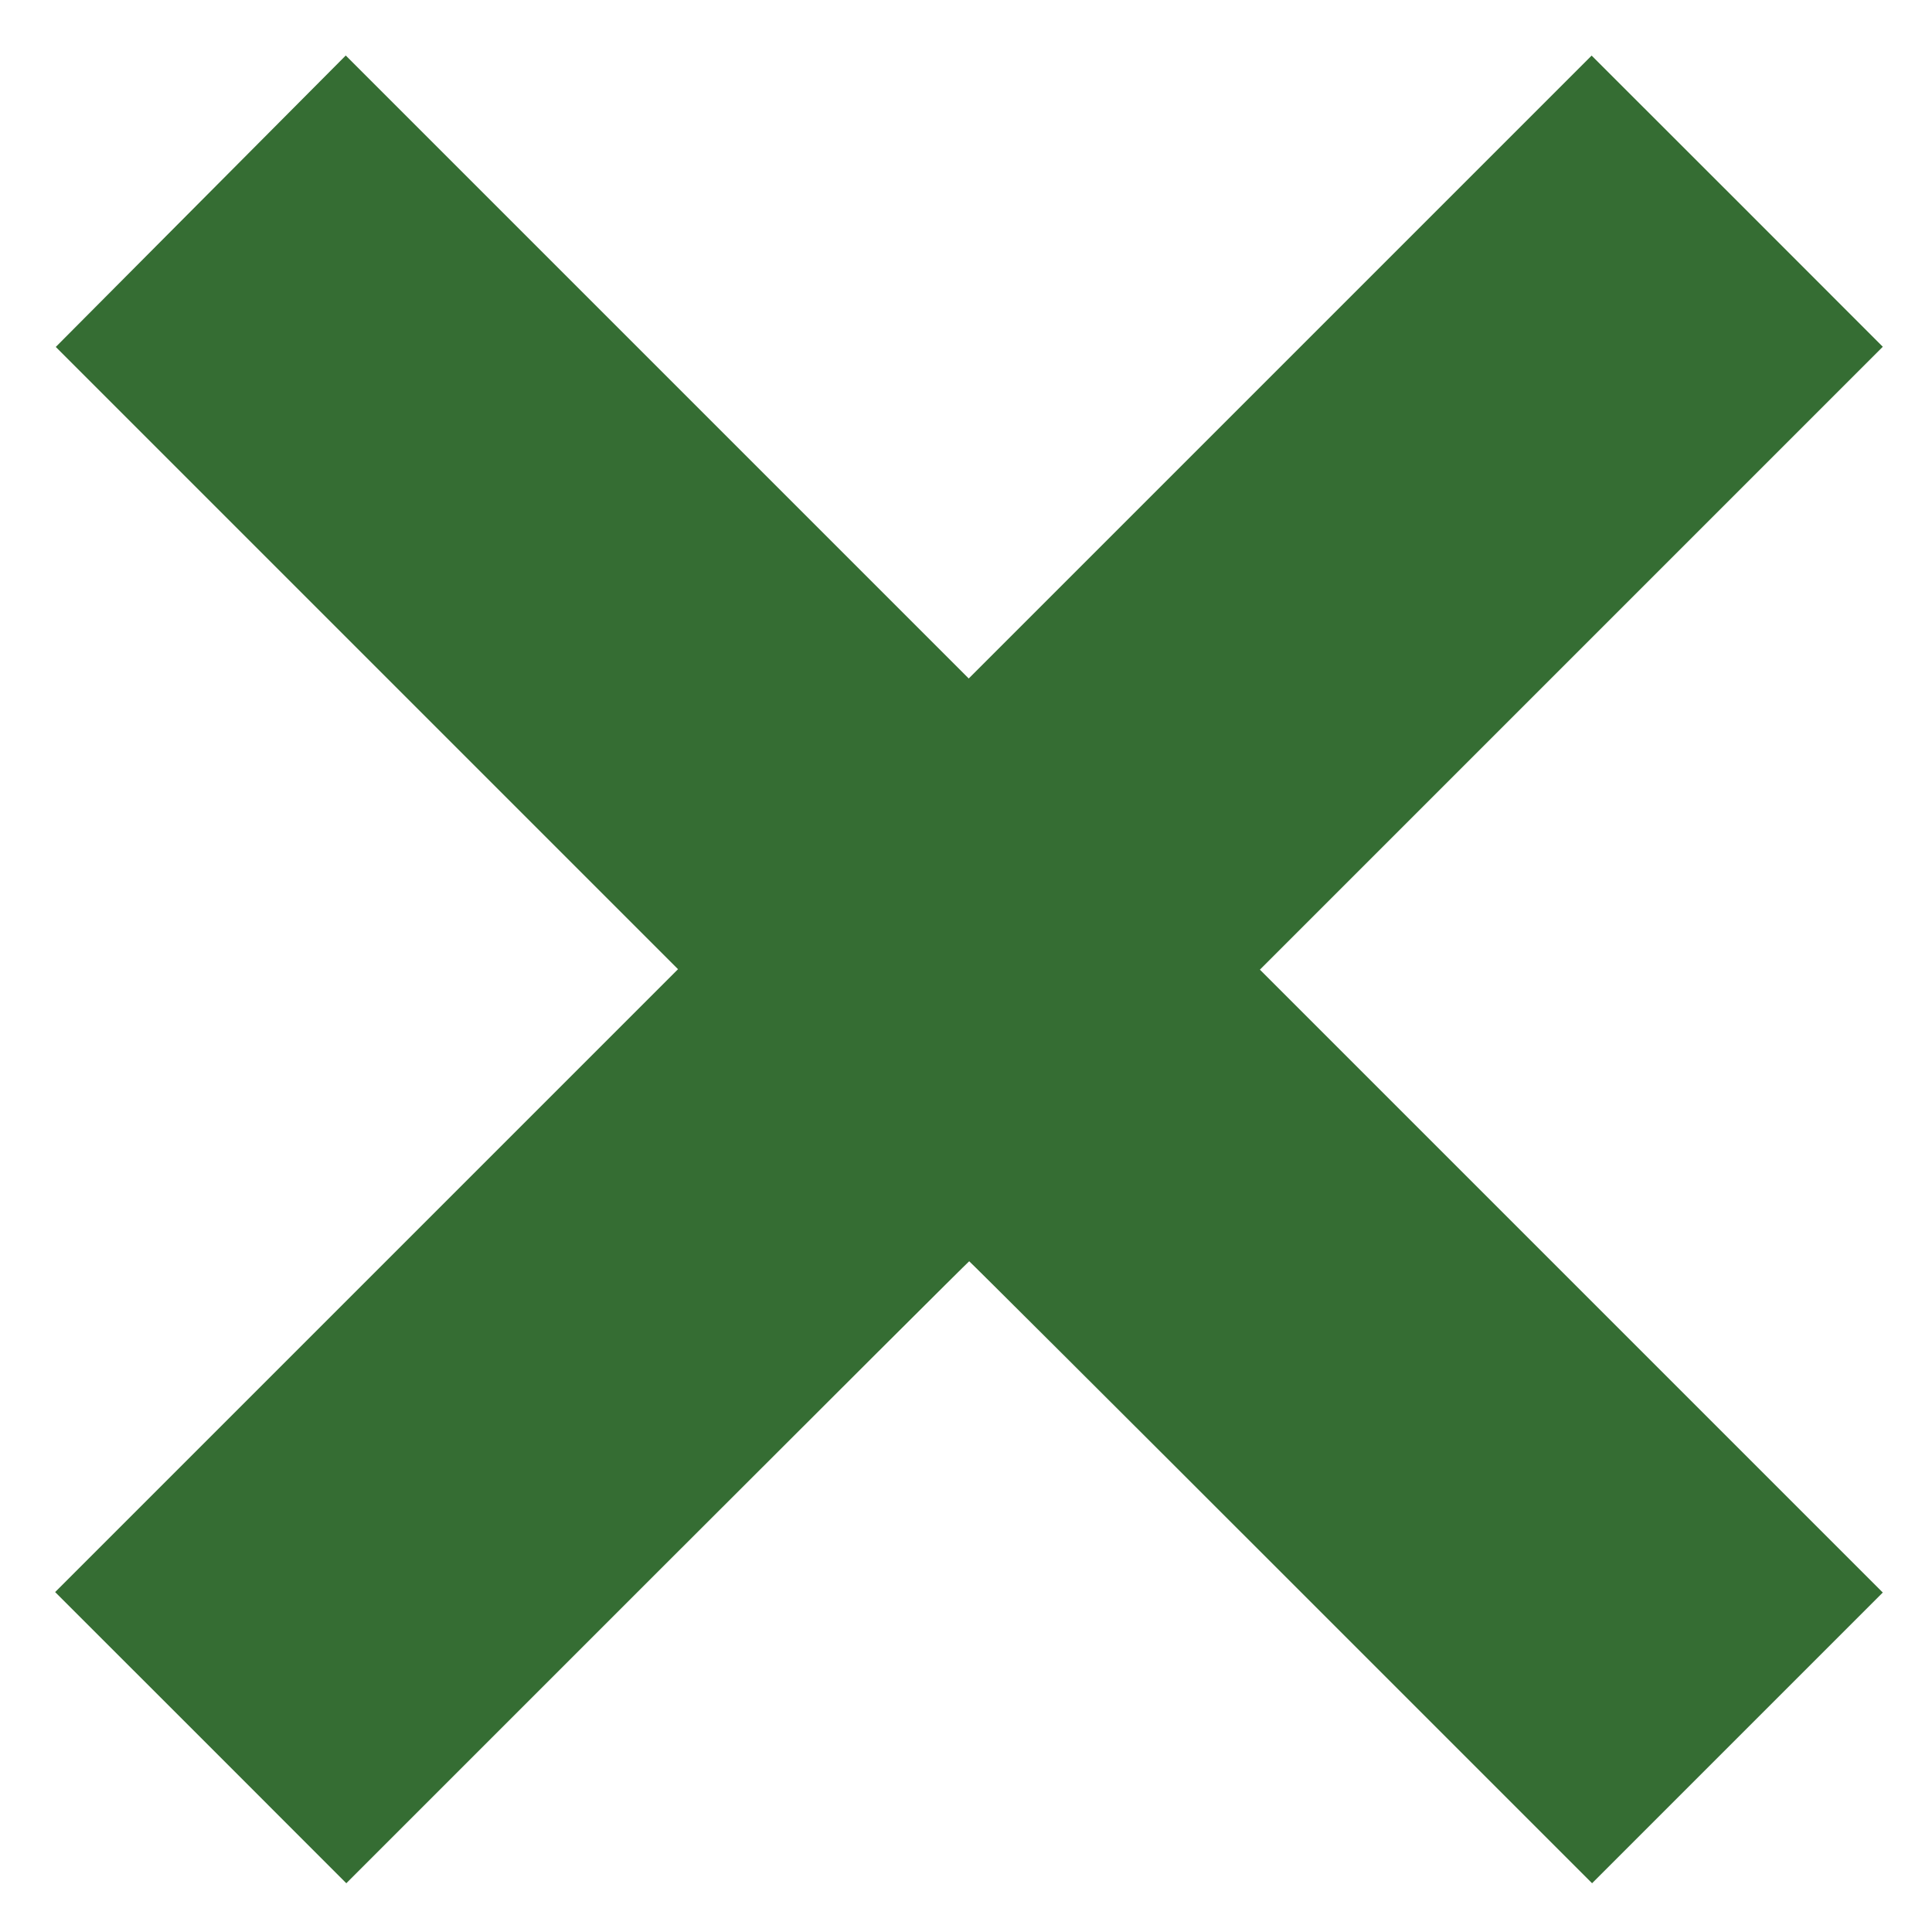
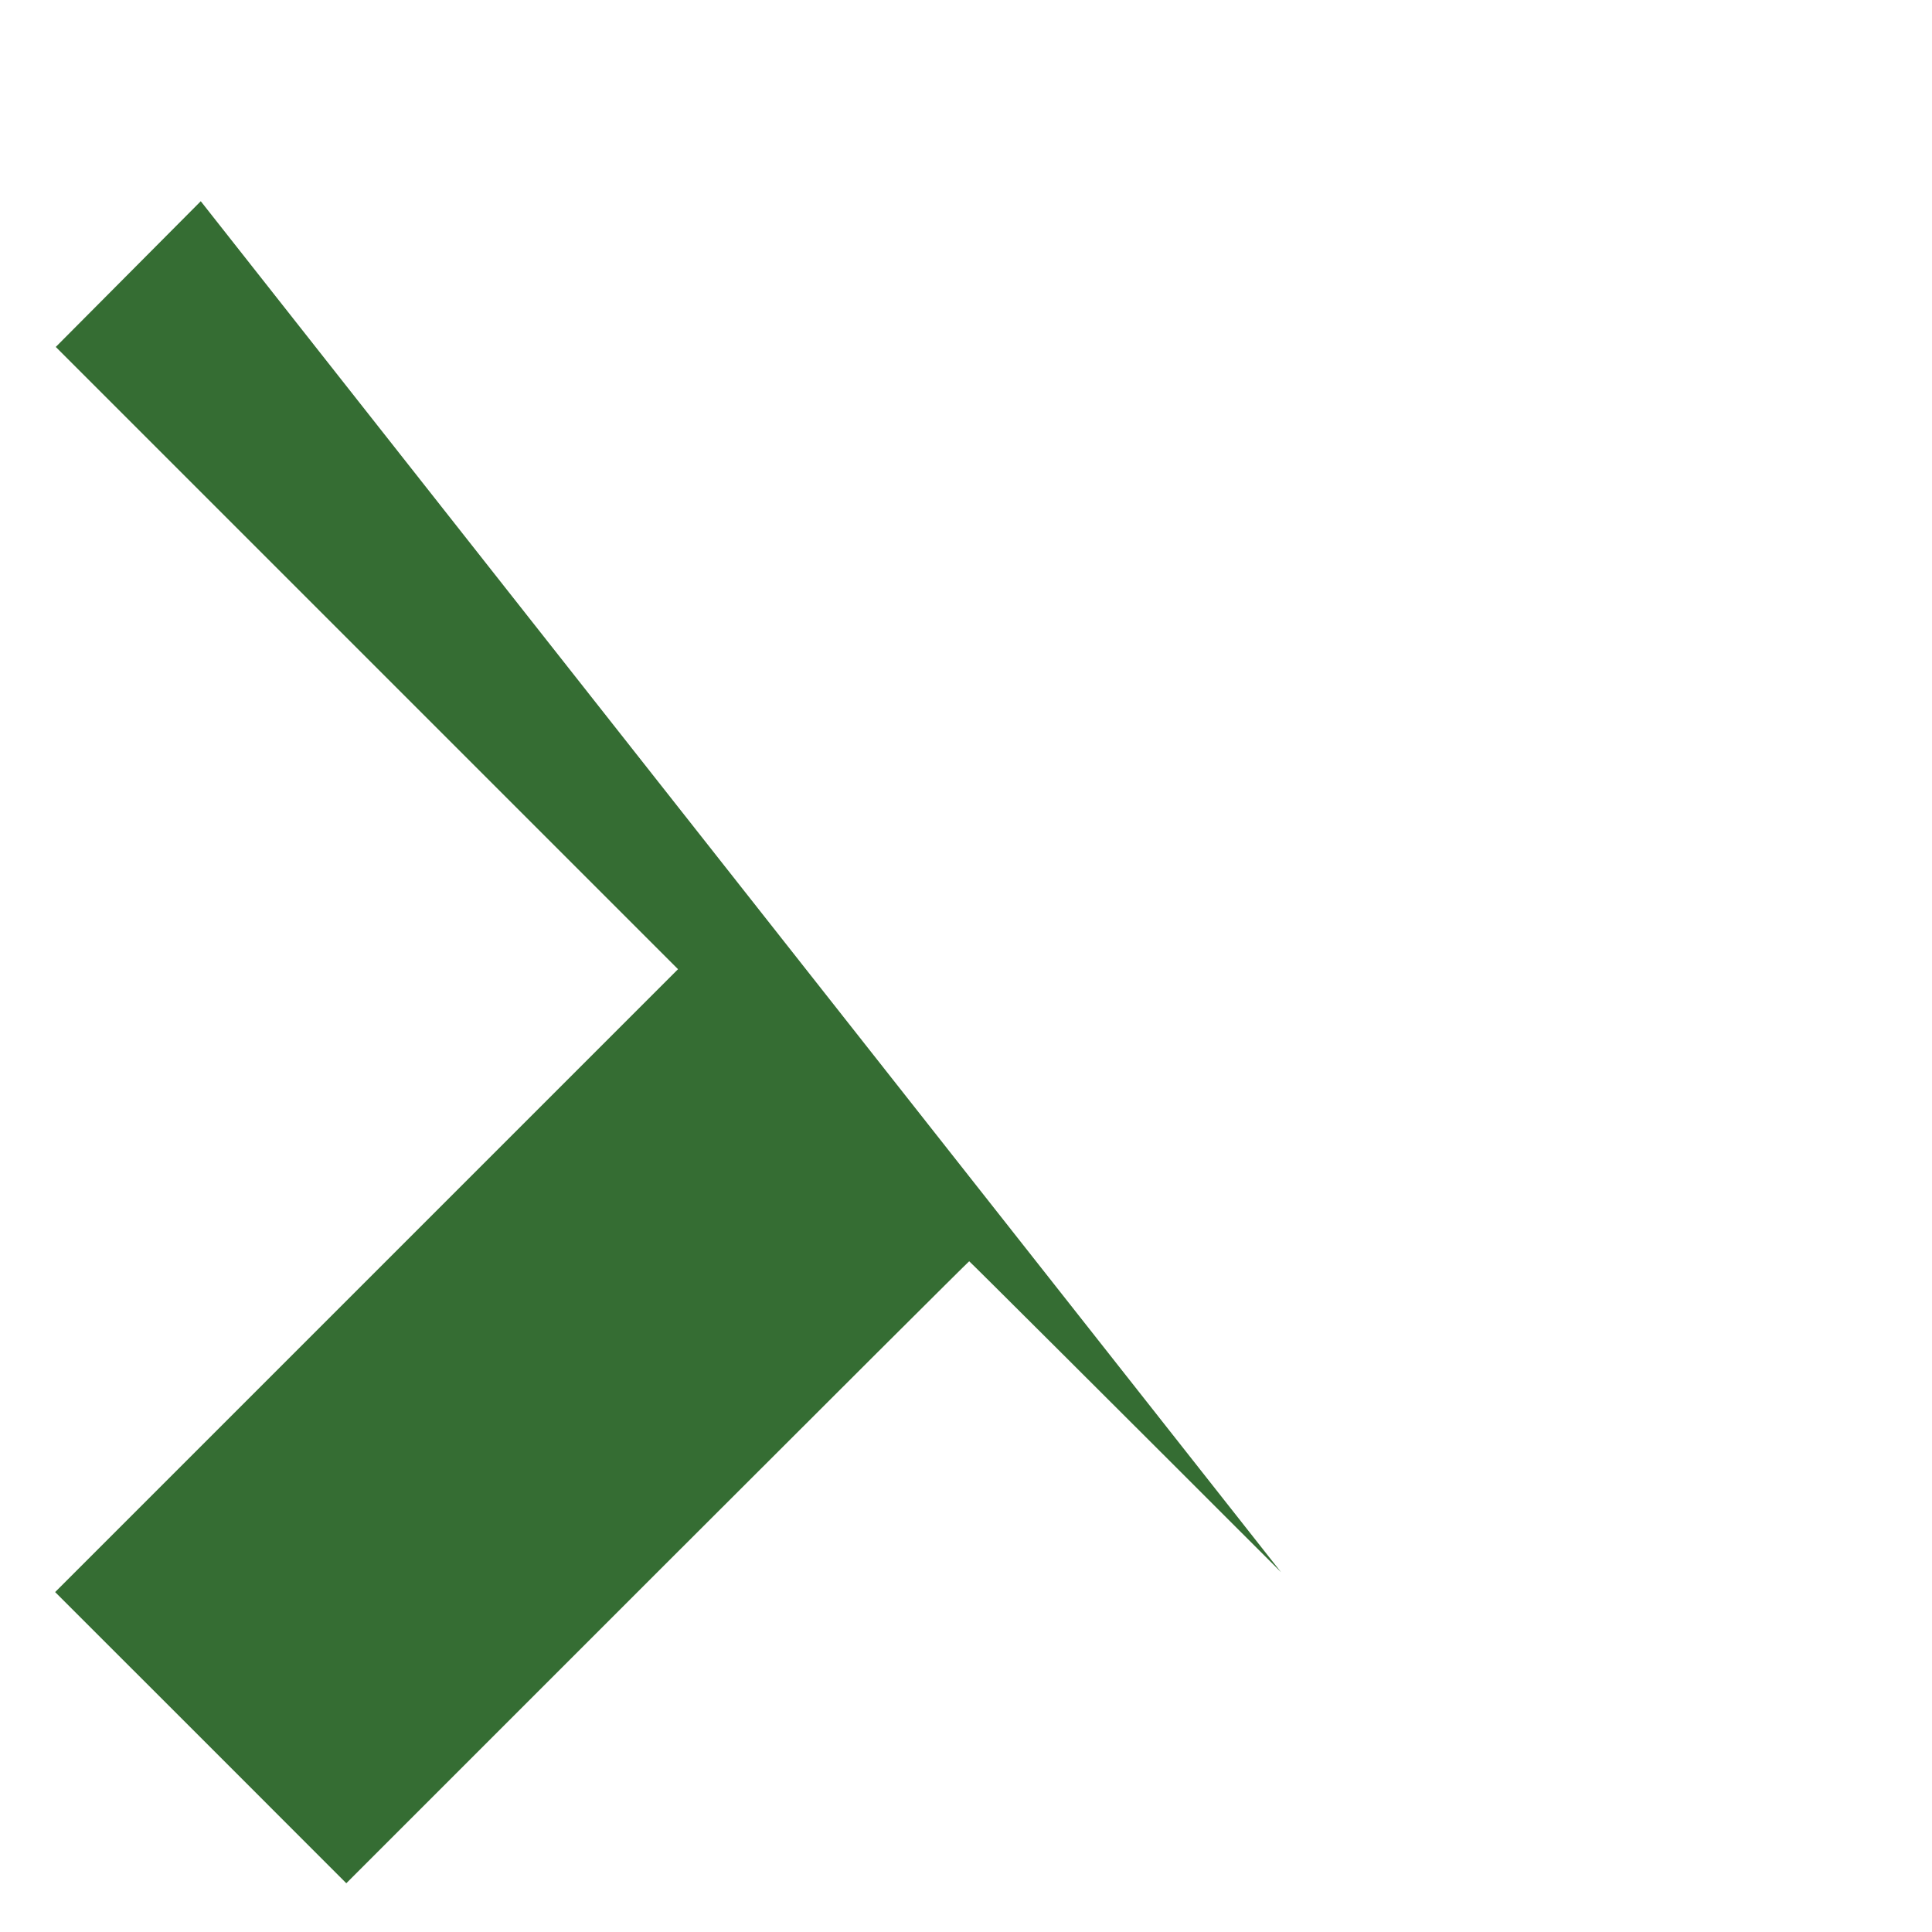
<svg xmlns="http://www.w3.org/2000/svg" version="1.0" width="2120pt" height="2120pt" viewBox="0 0 2120 2120" preserveAspectRatio="xMidYMid meet">
  <g transform="translate(0,2120) scale(0.1,-0.1)" fill="#356d33" stroke="none">
-     <path d="M2203 18992 l-1591 -1599 3414 -3414 3414 -3414 -3417 -3417 -3418 -3418 1598 -1597 1597 -1598 3413 3413 c1876 1876 3417 3412 3422 3412 5 0 1546 -1536 3422 -3412 l3413 -3413 1595 1595 1595 1595 -3417 3417 -3418 3418 3418 3418 3417 3417 -1597 1598 -1598 1597 -3417 -3417 -3418 -3418 -3418 3418 -3418 3418 -1591 -1599z" />
+     <path d="M2203 18992 l-1591 -1599 3414 -3414 3414 -3414 -3417 -3417 -3418 -3418 1598 -1597 1597 -1598 3413 3413 c1876 1876 3417 3412 3422 3412 5 0 1546 -1536 3422 -3412 z" />
  </g>
</svg>